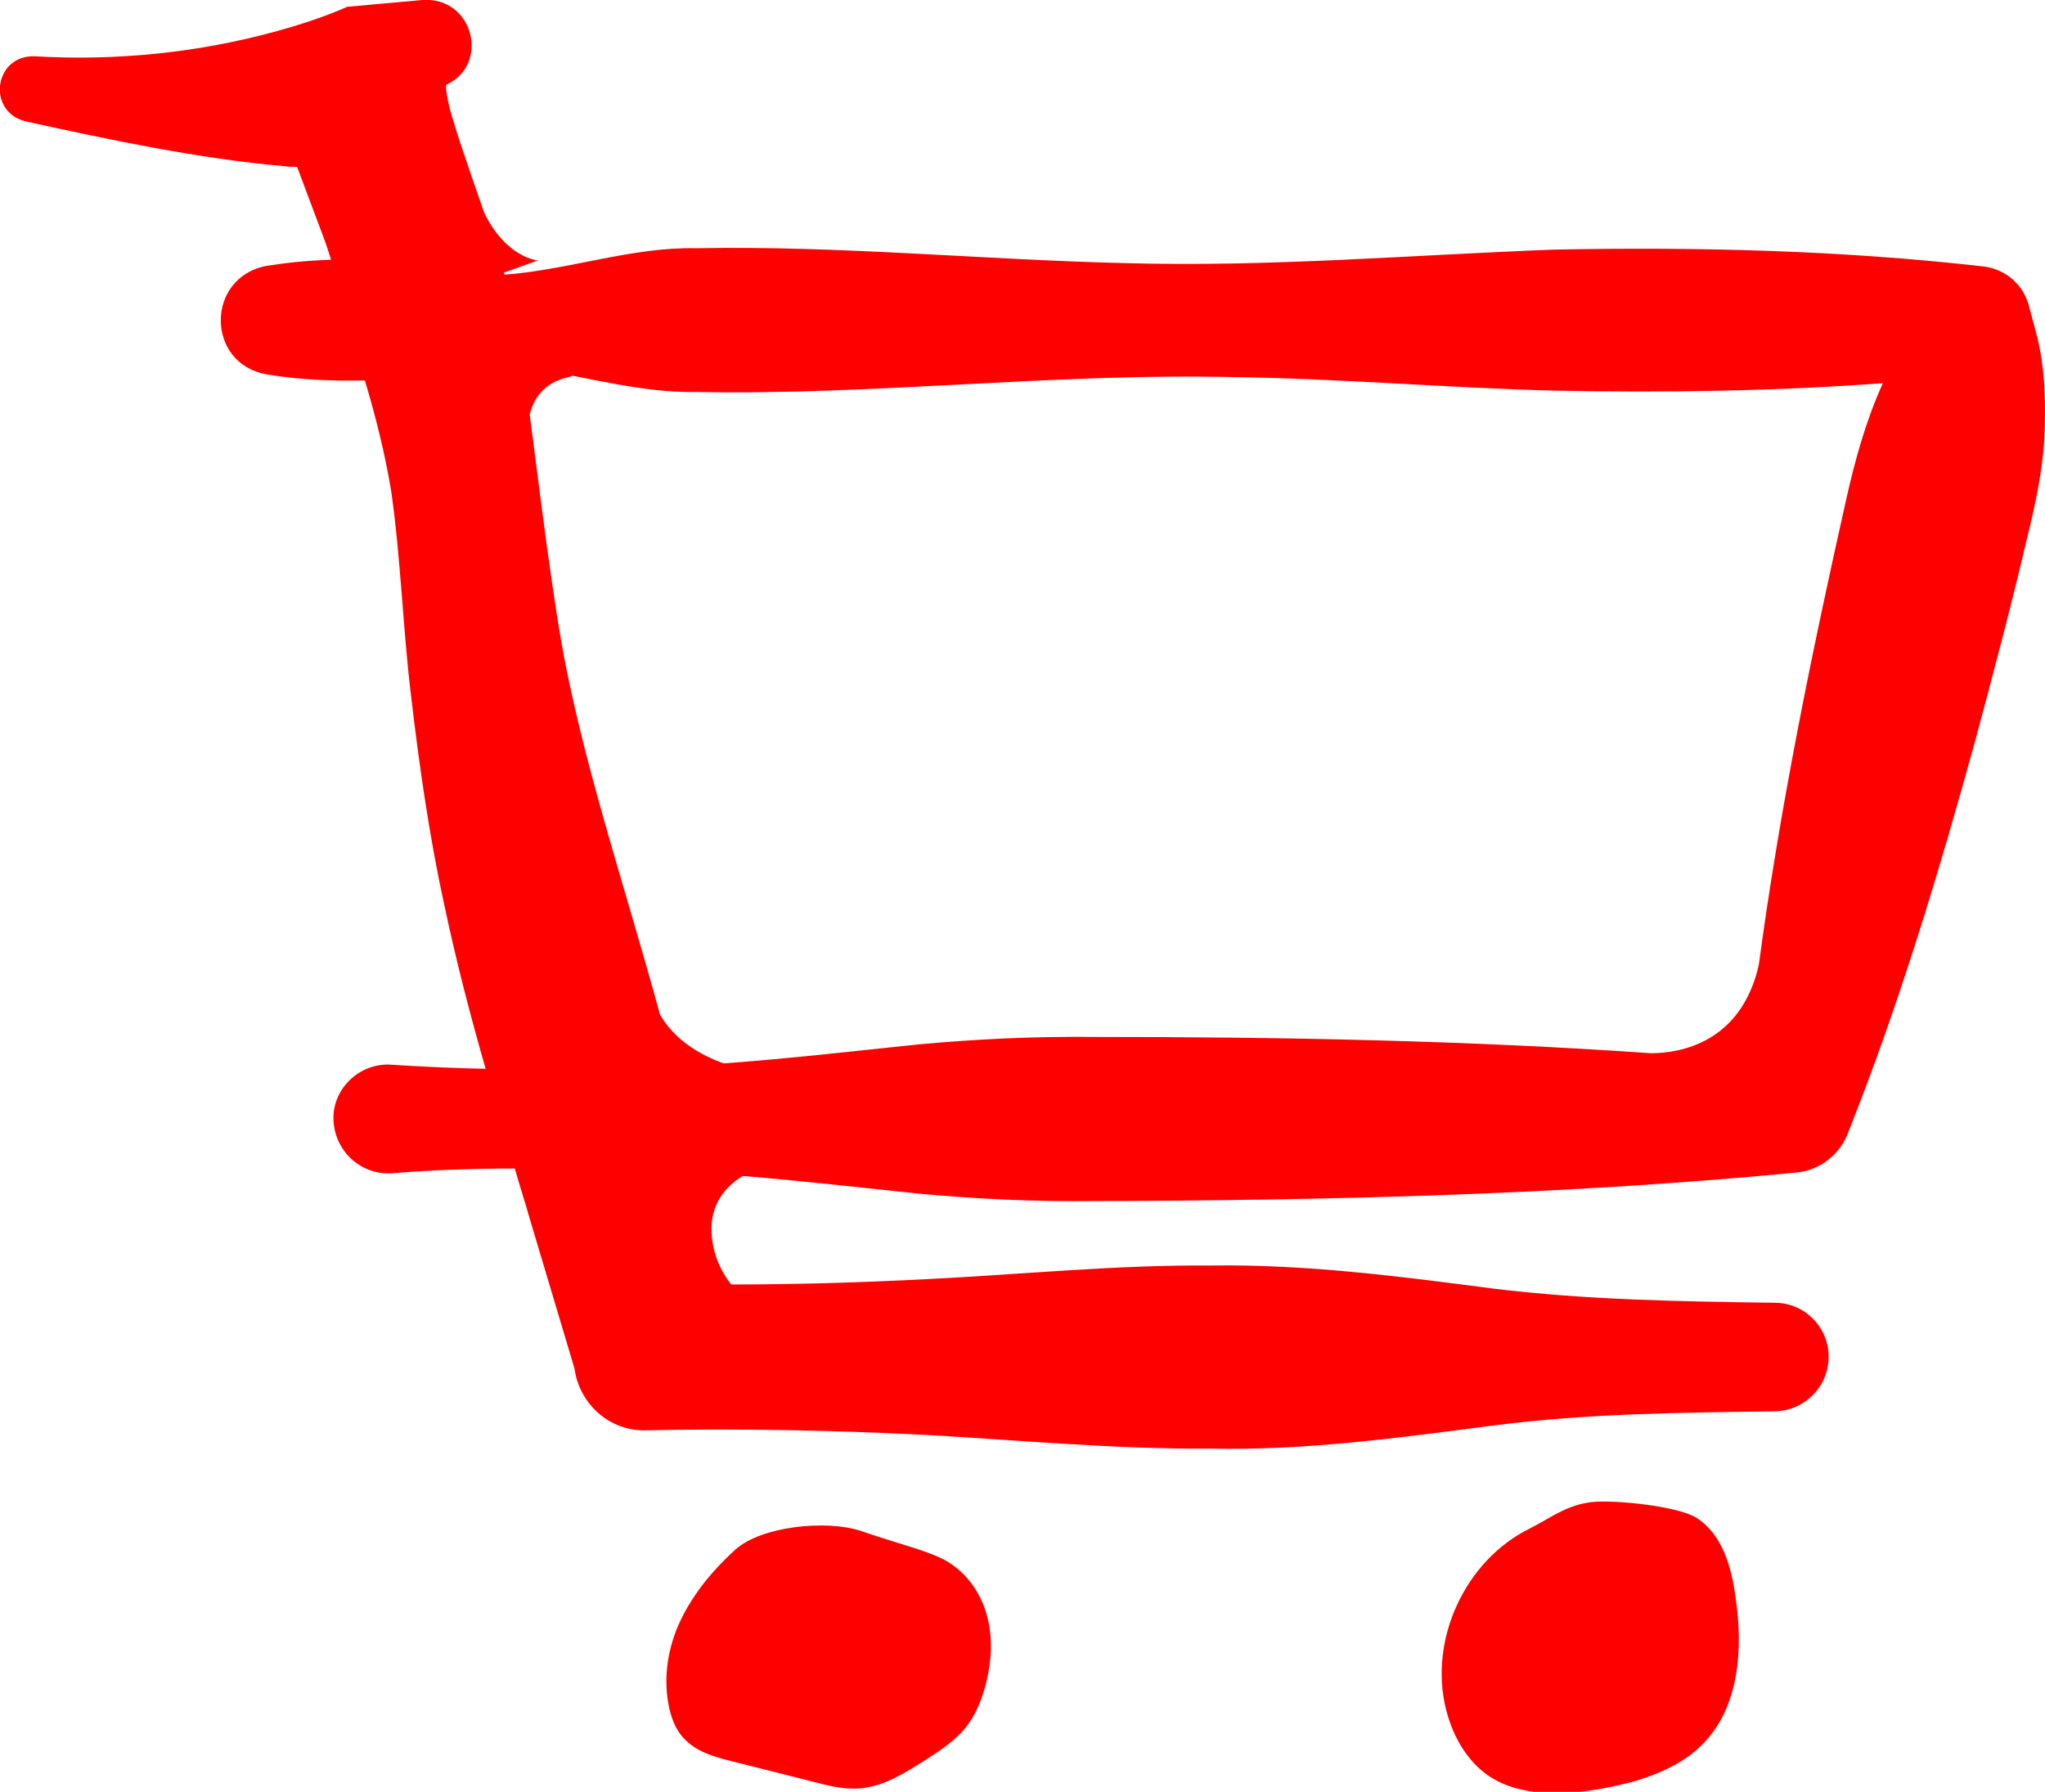
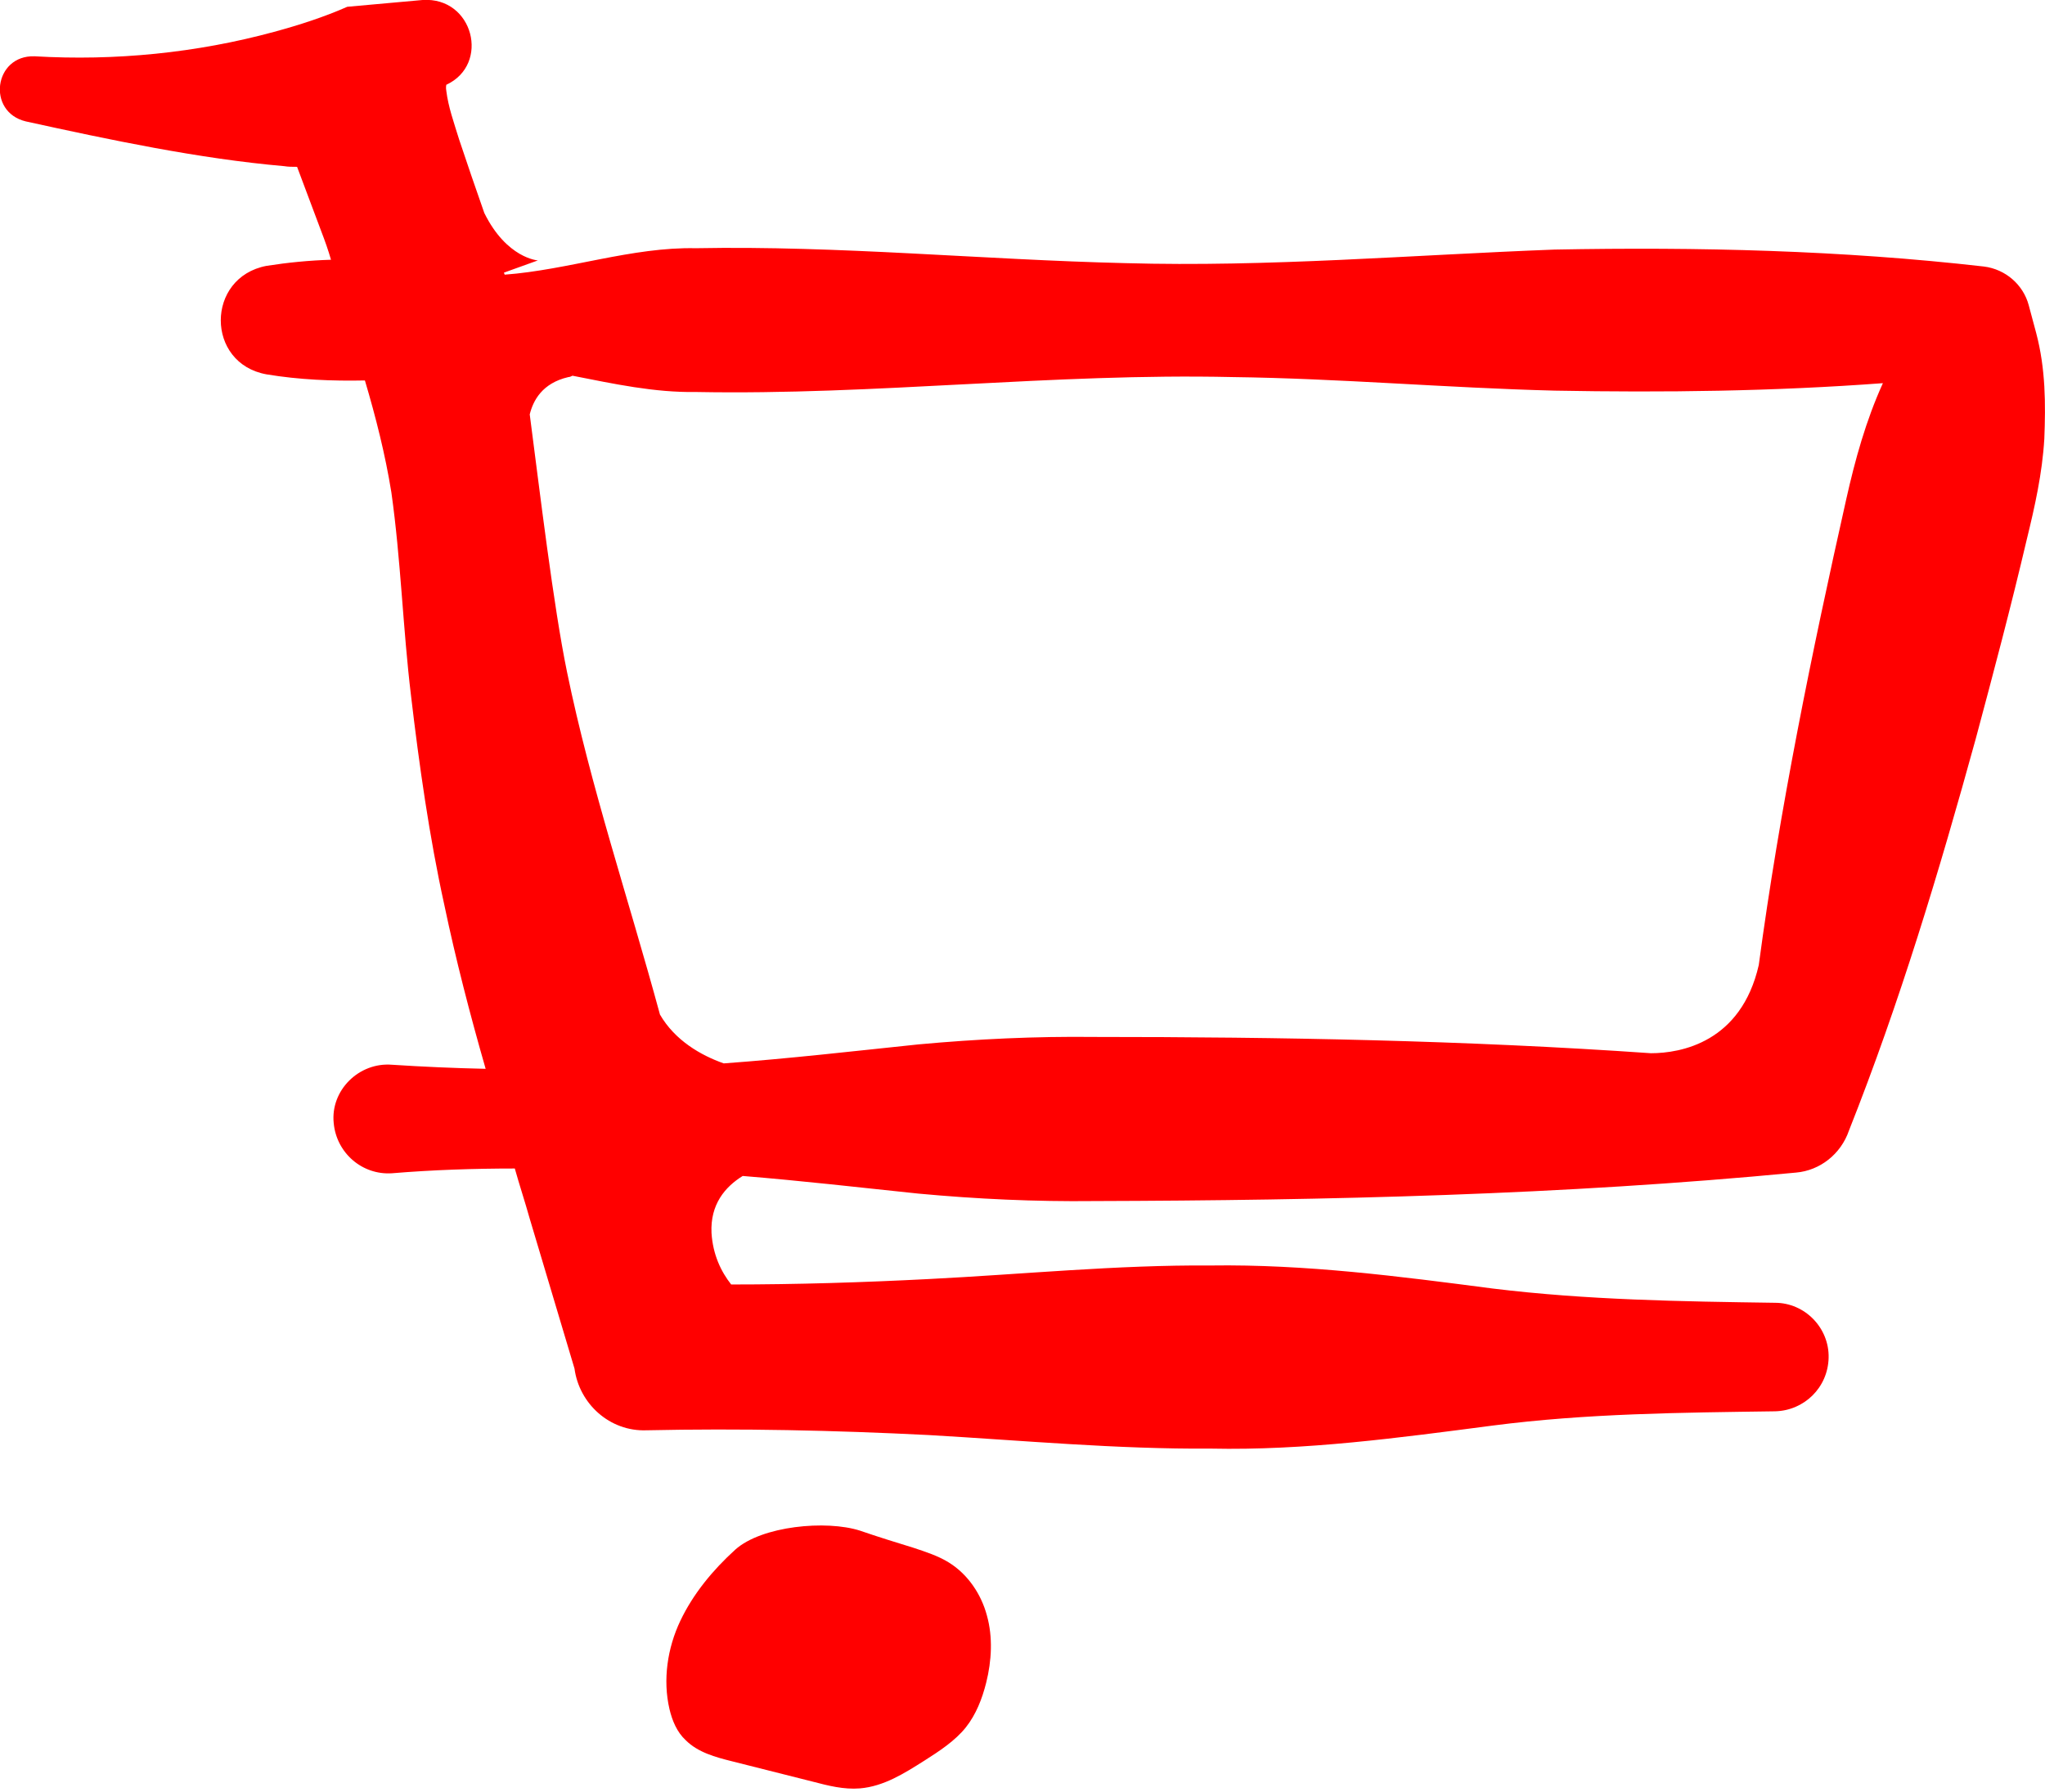
<svg xmlns="http://www.w3.org/2000/svg" version="1.1" id="Layer_2_00000090982822779963114600000001614148503603568270_" x="0px" y="0px" viewBox="0 0 301.5 264.2" style="enable-background:new 0 0 301.5 264.2;" xml:space="preserve">
  <style type="text/css">
	.st0{fill:#FF0000;}
</style>
  <g id="Layer_2-2">
    <g>
      <path class="st0" d="M300.2,49.1l-1.1-4.1c-0.8-3-3.4-5.3-6.6-5.7c-21-2.4-42.1-2.9-63.3-2.5c-21.1,0.8-42.2,2.6-63.3,2    c-21.1-0.5-42.2-2.6-63.3-2.2c-9.4-0.2-18.8,3.2-28.2,3.9c0-0.1-0.1-0.2-0.1-0.3l5-1.8c0,0-4.6-0.3-7.9-7    c-1.2-3.4-2.6-7.5-3.7-10.8c-0.8-2.6-1.6-4.8-1.9-7.2c-0.1-0.5,0-0.9,0-0.9C72.3,9.5,69.8-0.5,62.3,0L51.2,1    c-3.4,1.5-7.1,2.7-10.8,3.7C29,7.8,17,9,5.1,8.3c-6-0.2-7.1,8.2-1.3,9.6c12.3,2.7,25.5,5.5,38.1,6.6c0.6,0.1,1.2,0.1,1.9,0.1    c1.2,3.2,2.5,6.7,3.6,9.6c0.5,1.3,1,2.7,1.4,4.1c-3.2,0.1-6.3,0.4-9.5,0.9c-9,1.7-9,14.4,0,16c4.8,0.8,9.7,1,14.5,0.9    c1.6,5.4,3,10.9,3.9,16.5c1.4,9.9,1.7,20.1,2.9,30c1.2,10.2,2.7,20.8,4.9,30.8c1.7,8.1,3.8,16.2,6.1,24.2    c-4.6-0.1-9.2-0.3-13.8-0.6c-4.9-0.4-9.1,3.8-8.6,8.6c0.4,4.4,4.2,7.7,8.6,7.4c6-0.5,12.1-0.7,18.1-0.7c0.7,2.5,1.5,4.9,2.2,7.4    l6.6,22.1c0.7,5.2,5.2,9.3,10.6,9.1c13.9-0.3,27.7,0,41.6,0.7c13.9,0.8,27.7,2.1,41.6,2c13.9,0.3,27.8-1.6,41.6-3.4    c13.9-1.8,27.7-1.9,41.6-2.1c4.3-0.1,7.8-3.5,7.9-7.9c0.1-4.4-3.5-8.1-7.9-8.1c-13.9-0.2-27.7-0.4-41.6-2.1    c-13.8-1.8-27.6-3.6-41.6-3.4c-13.9-0.1-27.7,1.3-41.6,2c-9.7,0.5-19.4,0.8-29.1,0.8c-1.5-1.9-2.7-4.4-2.9-7.6    c-0.2-4.2,2-6.8,4.6-8.4c8.6,0.7,17.3,1.7,25.9,2.6c8.6,0.8,17.2,1.2,25.9,1.1c34.6-0.1,69.1-0.9,103.5-4.2    c3.5-0.3,6.6-2.7,7.8-6.2c7.5-18.9,13.3-38.2,18.7-57.8c2.6-9.7,5.2-19.5,7.5-29.3c1.2-4.9,2.3-9.8,2.6-14.9    C301.6,59.6,301.6,54.4,300.2,49.1L300.2,49.1z M272.2,73.6c-5.1,22.7-9.8,45.6-12.9,68.7c-2.6,11.4-11.5,13-15.9,13    c-27.3-1.9-54.7-2.4-82.1-2.4c-8.6-0.1-17.2,0.3-25.9,1.1c-9.6,1-19.1,2.1-28.7,2.8c-3.4-1.2-7.2-3.4-9.4-7.2    c-4.7-17.3-10.2-33.5-13.7-50.5c-2-9.7-4-26.5-5.5-38c0.5-2,1.8-4.6,5.7-5.5c0.2,0,0.4-0.1,0.6-0.2c6.1,1.2,12.1,2.5,18.2,2.4    c26.4,0.5,52.7-2.8,79.1-2.2c15.8,0.2,31.6,1.6,47.5,2c16.2,0.3,32.3,0.1,48.4-1.1C275.1,62,273.5,67.8,272.2,73.6L272.2,73.6z" />
      <path class="st0" d="M139.9,230.4c-1.6-1-3.5-1.6-5.3-2.2c-2.6-0.8-5.2-1.6-7.8-2.5c-5-1.6-14.5-0.7-18.4,2.8    c-3.3,3-6.2,6.5-8.1,10.5s-2.6,8.7-1.6,13c0.4,1.7,1.1,3.4,2.4,4.6c1.8,1.8,4.4,2.5,6.8,3.1c4,1,7.9,2,11.9,3c2.3,0.6,4.6,1.2,7,1    c3.5-0.3,6.5-2.2,9.5-4.1c2.2-1.4,4.5-2.9,6.1-4.9c1.5-1.9,2.4-4.2,3-6.6c0.8-3.2,1-6.7,0.1-9.9    C144.7,235.2,142.8,232.2,139.9,230.4L139.9,230.4z" />
-       <path class="st0" d="M250.1,223.8c-2.2-1.4-9.2-2.4-13.9-2.4s-7.3,2.3-10.7,4c-9.5,4.7-14.9,16.4-12.3,26.7c1,3.9,3.1,7.7,6.5,9.9    c3.4,2.2,7.8,2.6,11.9,2.3c3.1-0.2,6.2-0.8,9.2-1.6c3.8-1.1,7.6-2.8,10.3-5.6c5.3-5.4,5.9-13.9,4.8-21.4    C255.3,231,253.9,226.2,250.1,223.8L250.1,223.8z" />
    </g>
  </g>
</svg>